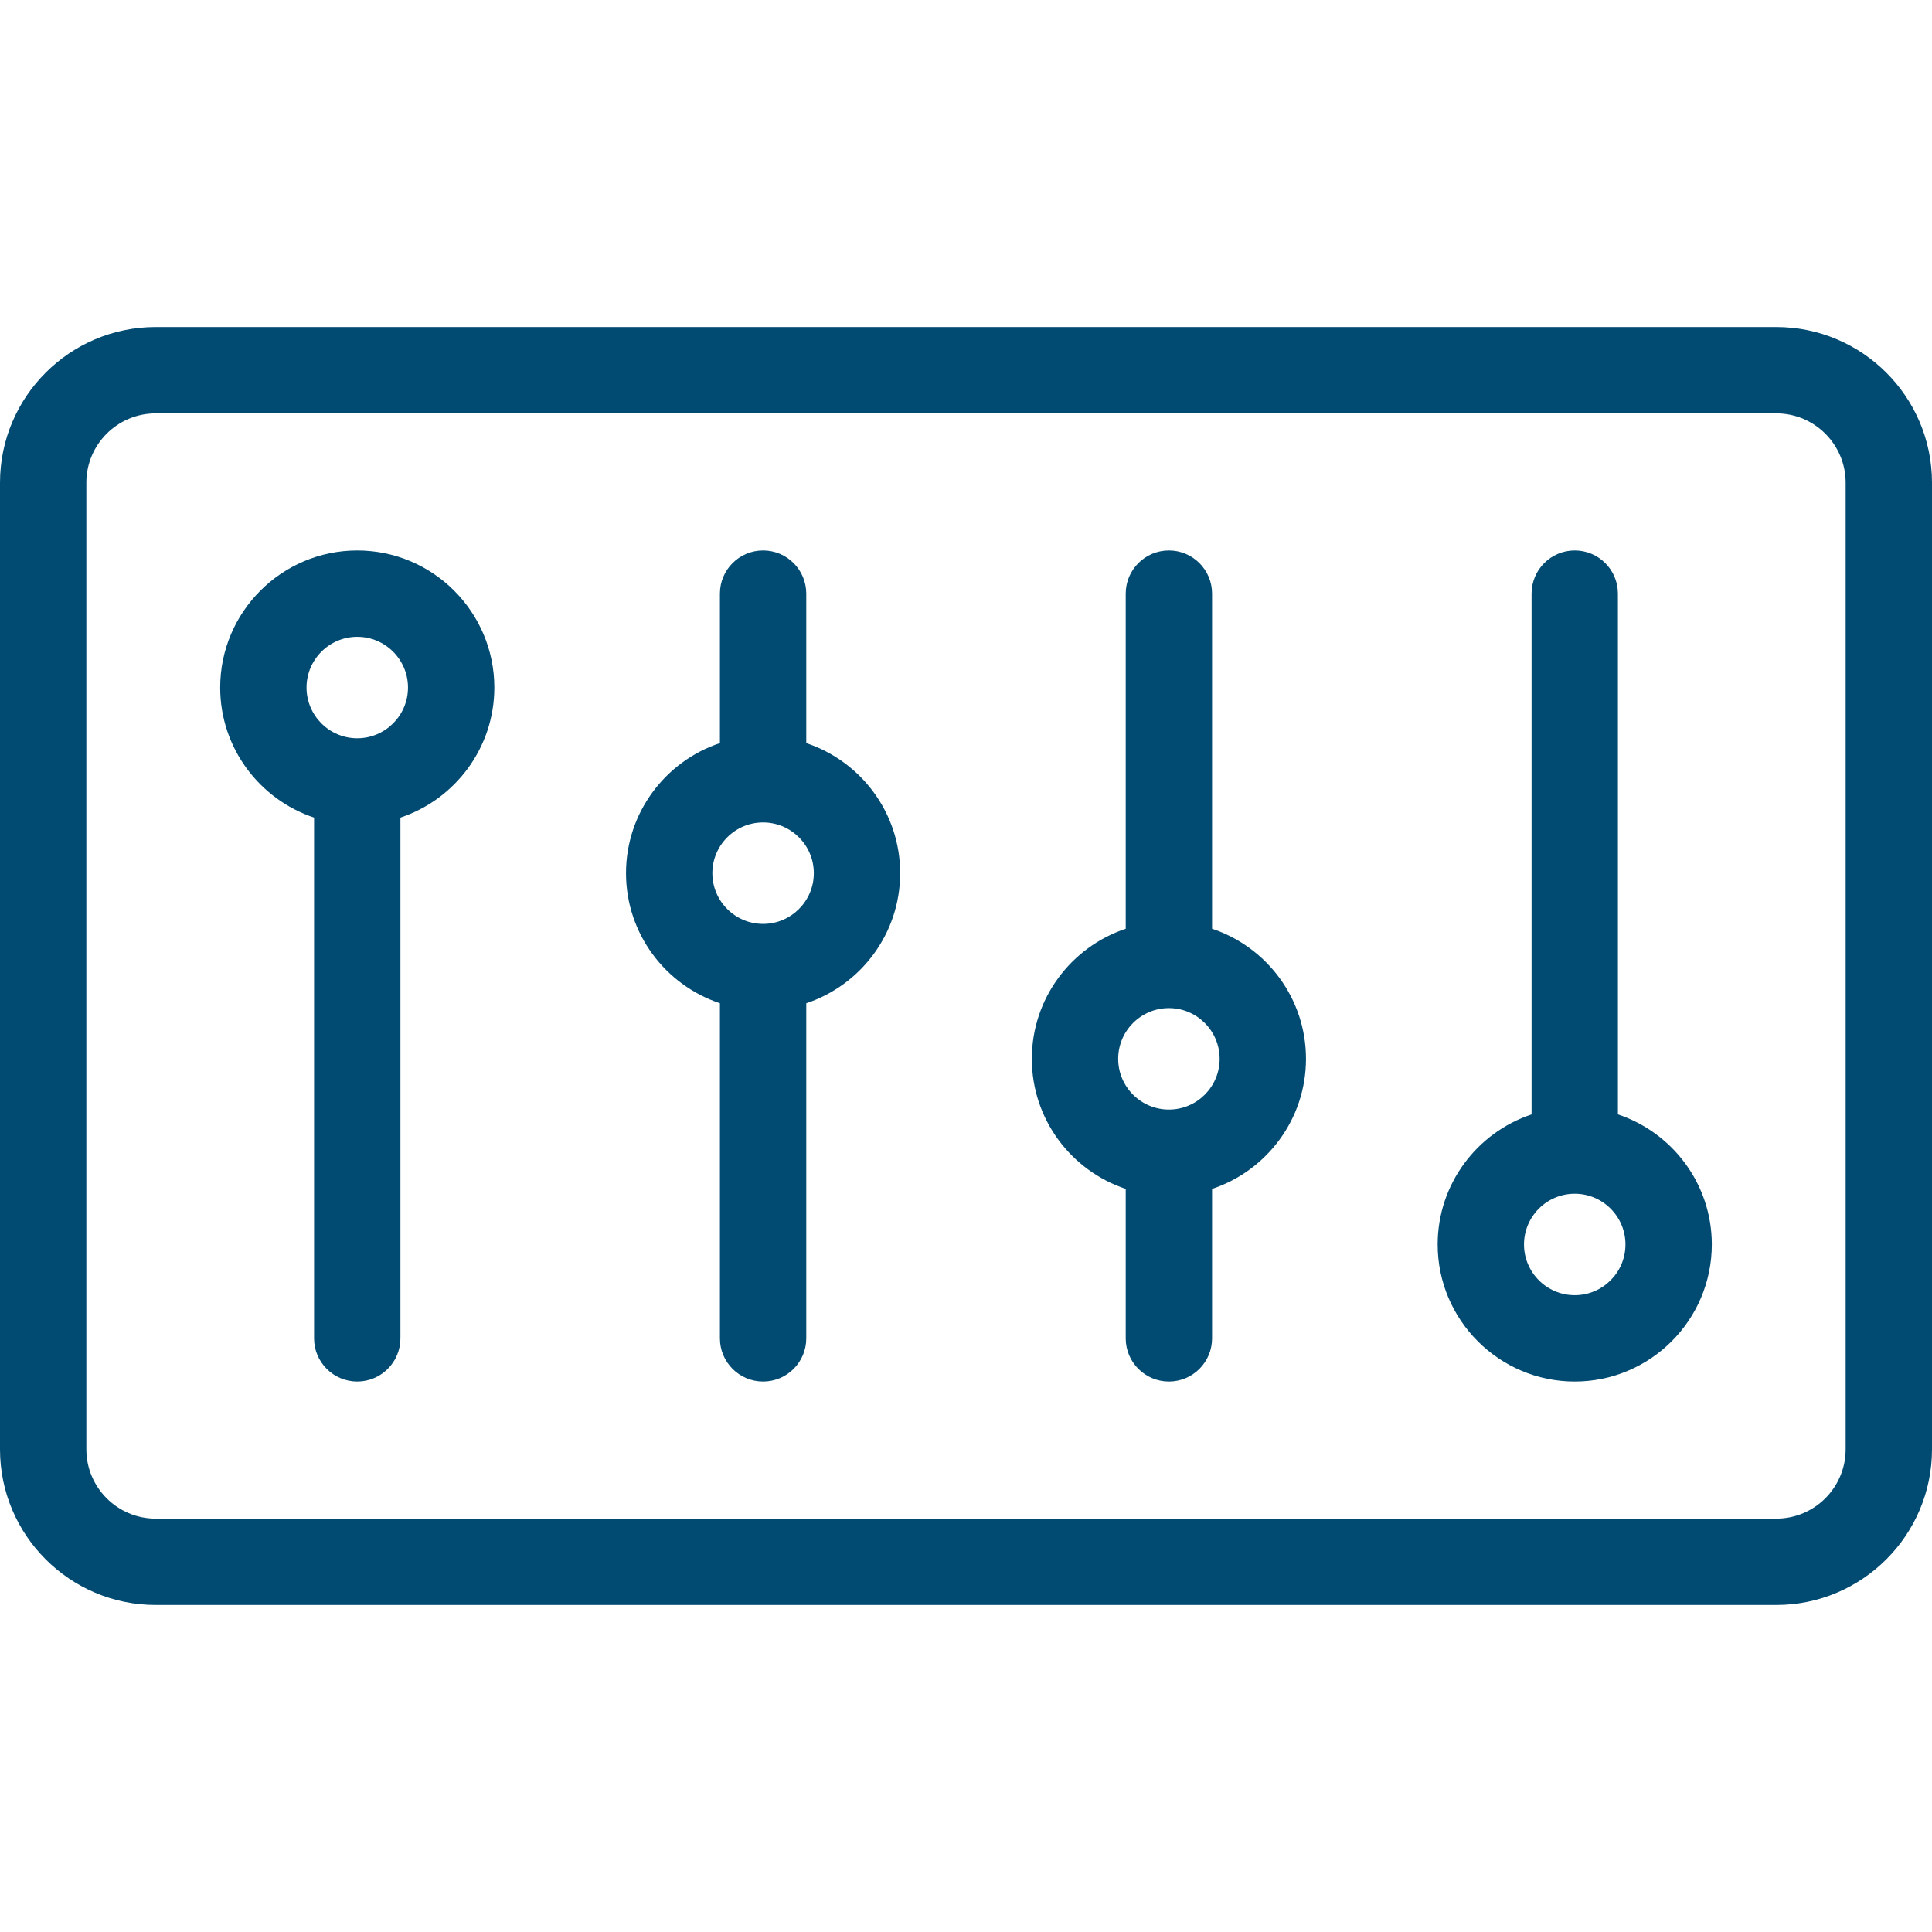
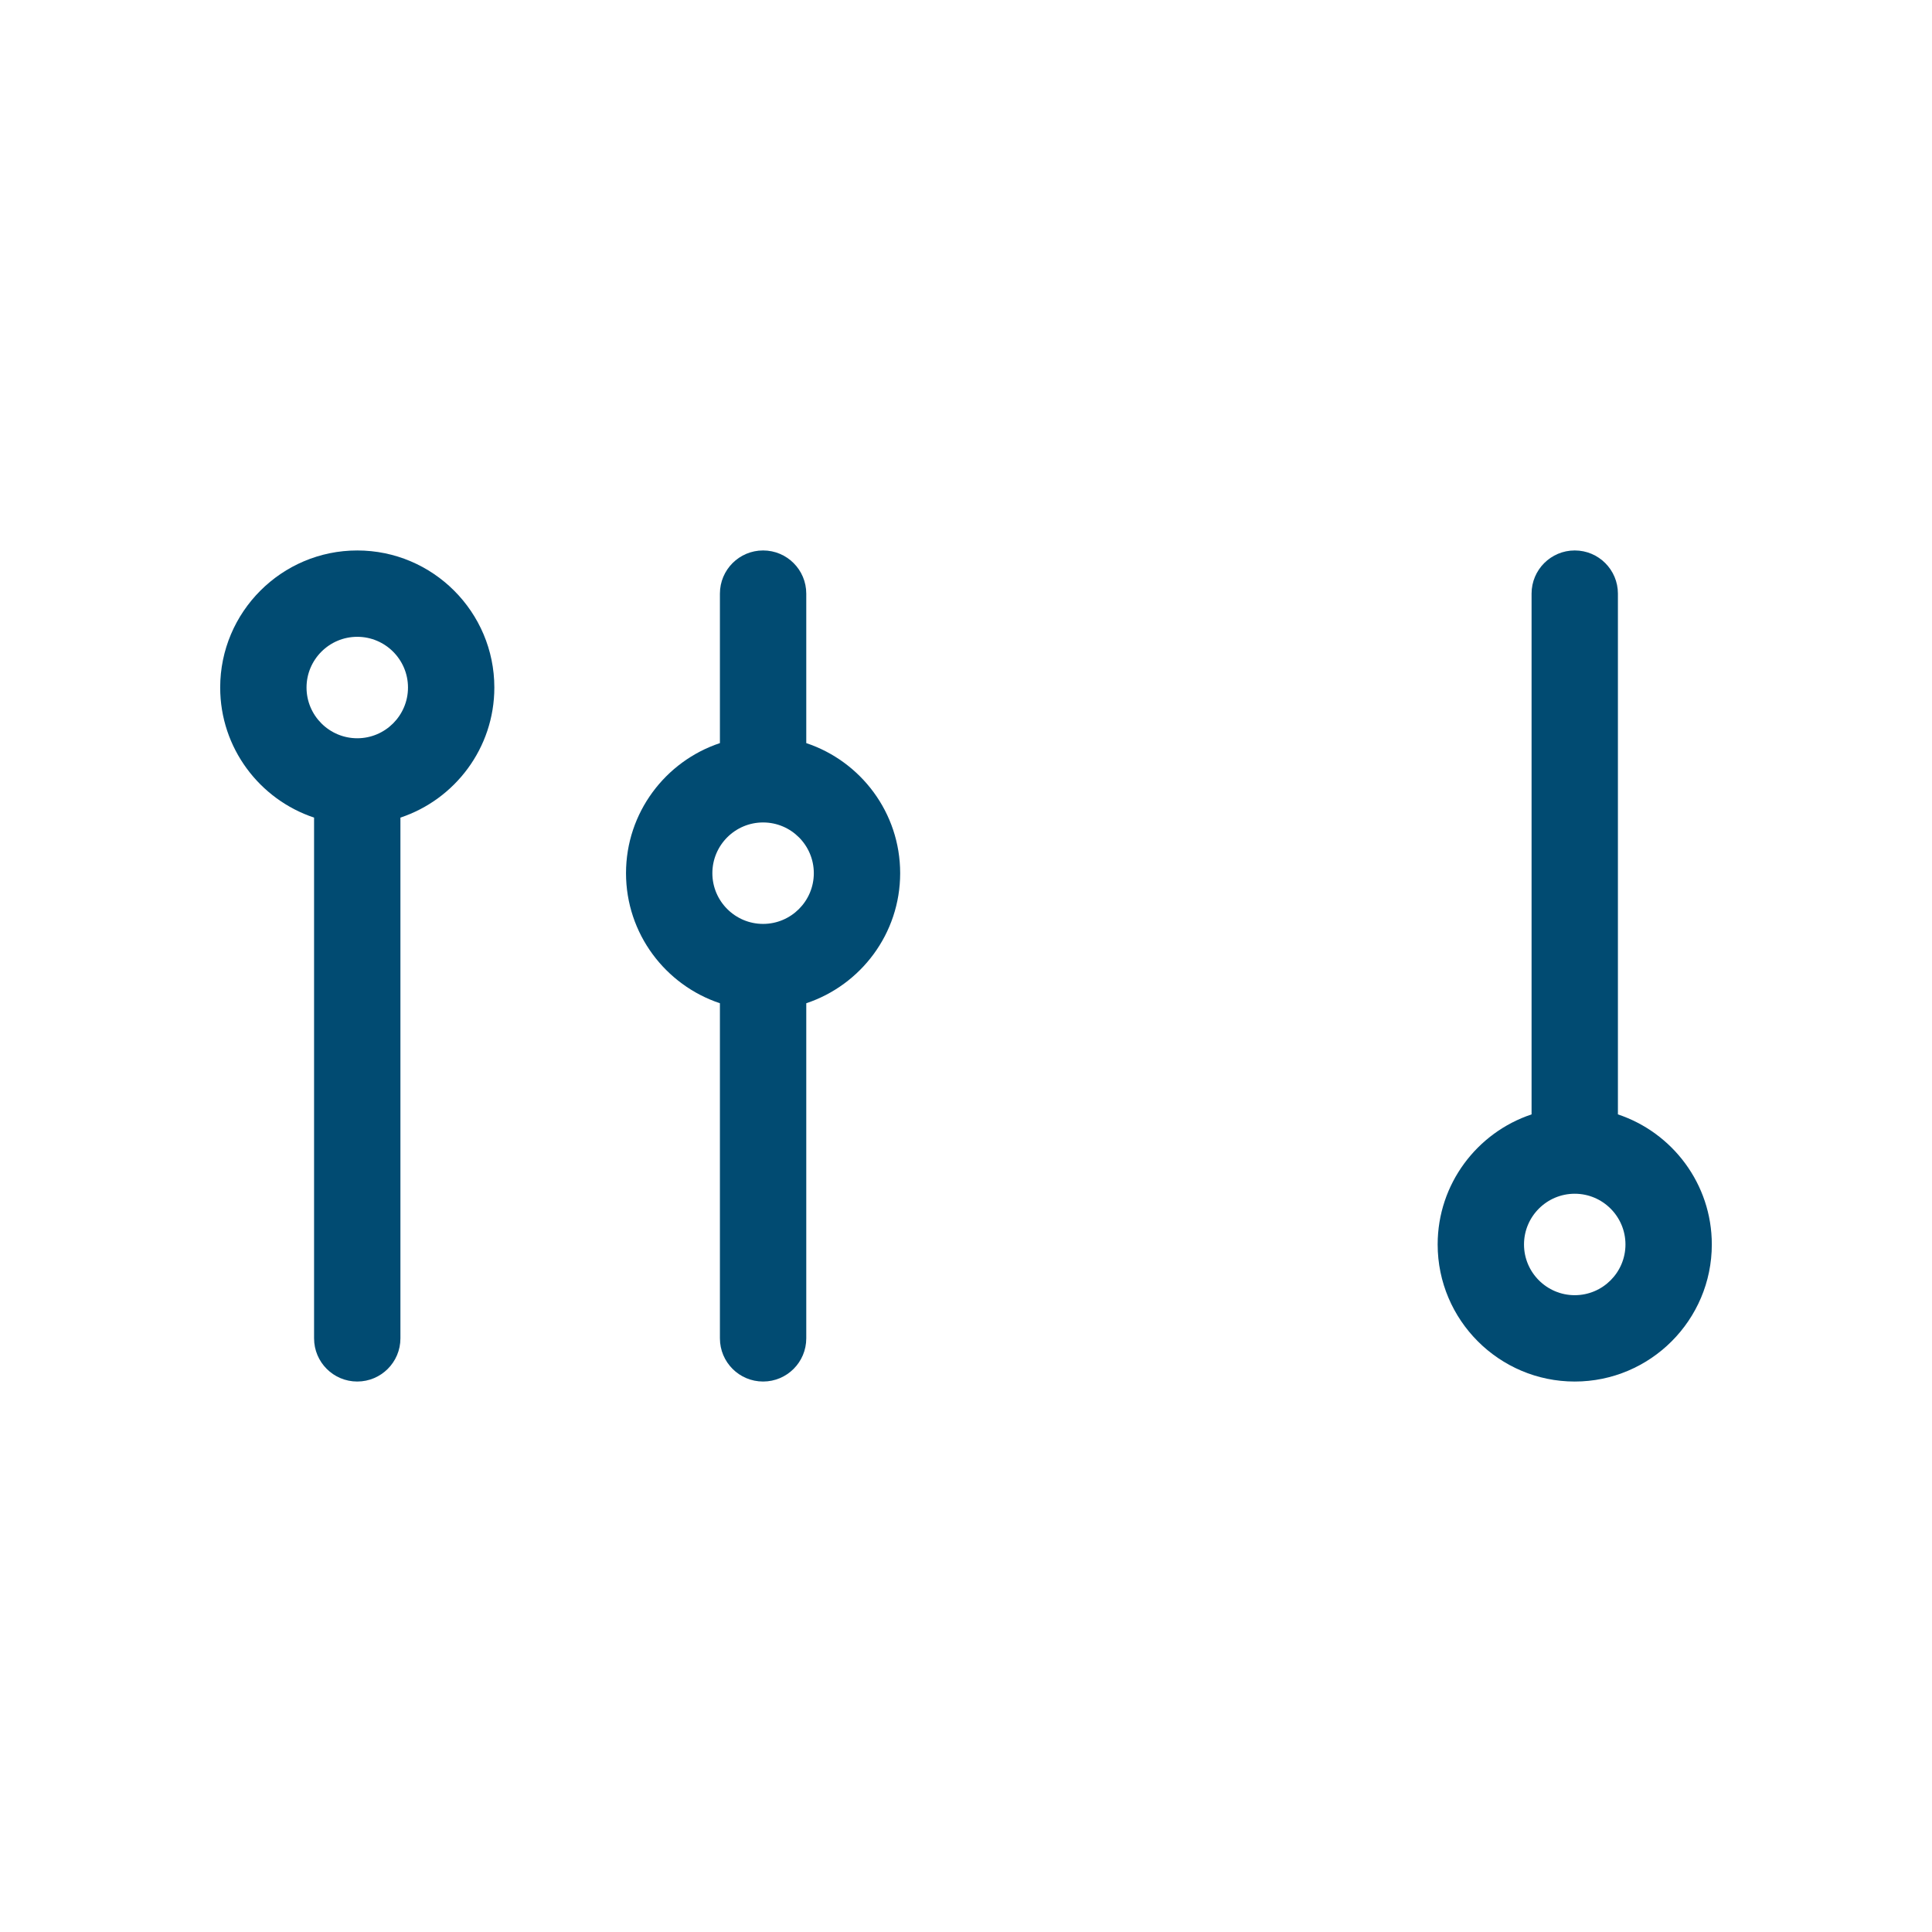
<svg xmlns="http://www.w3.org/2000/svg" width="384" height="384" viewBox="0 0 384 384" fill="none">
  <g clip-path="url(#clip0_470_22554)">
-     <path d="M353.061 65.001H30.939C13.879 65.001 0 78.88 0 95.939V288.061C0 305.12 13.879 318.998 30.939 318.998H353.062C370.121 318.998 384.001 305.12 384.001 288.061V95.939C384 78.88 370.121 65.001 353.061 65.001ZM366.837 288.061C366.837 295.656 360.658 301.836 353.061 301.836H30.939C23.342 301.836 17.163 295.656 17.163 288.061V95.939C17.163 88.343 23.342 82.164 30.939 82.164H353.062C360.659 82.164 366.838 88.343 366.838 95.939V288.061H366.837Z" fill="#014B72" />
    <path d="M71.009 109.408C55.986 109.408 43.764 121.63 43.764 136.653C43.764 148.676 51.596 158.898 62.424 162.504V266.009C62.424 270.748 66.266 274.59 71.005 274.59C75.745 274.59 79.587 270.748 79.587 266.009V162.506C90.418 158.903 98.254 148.679 98.254 136.653C98.254 121.63 86.031 109.408 71.009 109.408ZM71.009 146.735C65.449 146.735 60.926 142.212 60.926 136.653C60.926 131.094 65.45 126.571 71.009 126.571C76.568 126.571 81.091 131.094 81.091 136.653C81.091 142.212 76.568 146.735 71.009 146.735Z" fill="#014B72" />
    <path d="M160.252 147.699V117.987C160.252 113.248 156.41 109.406 151.671 109.406C146.931 109.406 143.089 113.248 143.089 117.987V147.698C132.26 151.302 124.425 161.525 124.425 173.55C124.425 185.575 132.259 195.799 143.089 199.403V266.008C143.089 270.748 146.931 274.59 151.671 274.59C156.41 274.59 160.252 270.748 160.252 266.008V199.403C171.082 195.798 178.915 185.575 178.915 173.55C178.915 161.526 171.081 151.303 160.252 147.699ZM151.67 183.633C146.111 183.633 141.588 179.11 141.588 173.551C141.588 167.992 146.111 163.469 151.67 163.469C157.23 163.469 161.752 167.992 161.752 173.551C161.752 179.11 157.229 183.633 151.67 183.633Z" fill="#014B72" />
-     <path d="M240.908 184.596V117.988C240.908 113.249 237.066 109.407 232.327 109.407C227.587 109.407 223.745 113.249 223.745 117.988V184.598C212.917 188.204 205.085 198.426 205.085 210.45C205.085 222.473 212.917 232.695 223.745 236.301V266.009C223.745 270.749 227.587 274.591 232.327 274.591C237.066 274.591 240.908 270.749 240.908 266.009V236.304C251.739 232.7 259.575 222.476 259.575 210.45C259.575 198.424 251.739 188.199 240.908 184.596ZM232.33 220.532C226.77 220.532 222.248 216.009 222.248 210.45C222.248 204.891 226.771 200.367 232.33 200.367C237.889 200.367 242.412 204.891 242.412 210.45C242.412 216.009 237.889 220.532 232.33 220.532Z" fill="#014B72" />
    <path d="M321.573 221.495V117.987C321.573 113.248 317.732 109.406 312.992 109.406C308.253 109.406 304.411 113.248 304.411 117.987V221.495C293.581 225.099 285.746 235.323 285.746 247.347C285.746 262.37 297.969 274.592 312.991 274.592C328.014 274.592 340.236 262.37 340.236 247.347C340.236 235.323 332.403 225.1 321.573 221.495ZM312.991 257.429C307.431 257.429 302.909 252.906 302.909 247.347C302.909 241.787 307.432 237.265 312.991 237.265C318.55 237.265 323.073 241.788 323.073 247.347C323.073 252.907 318.551 257.429 312.991 257.429Z" fill="#014B72" />
  </g>
  <defs>
    <clipPath id="clip0_470_22554">
      <rect width="384" height="384" fill="white" />
    </clipPath>
  </defs>
</svg>